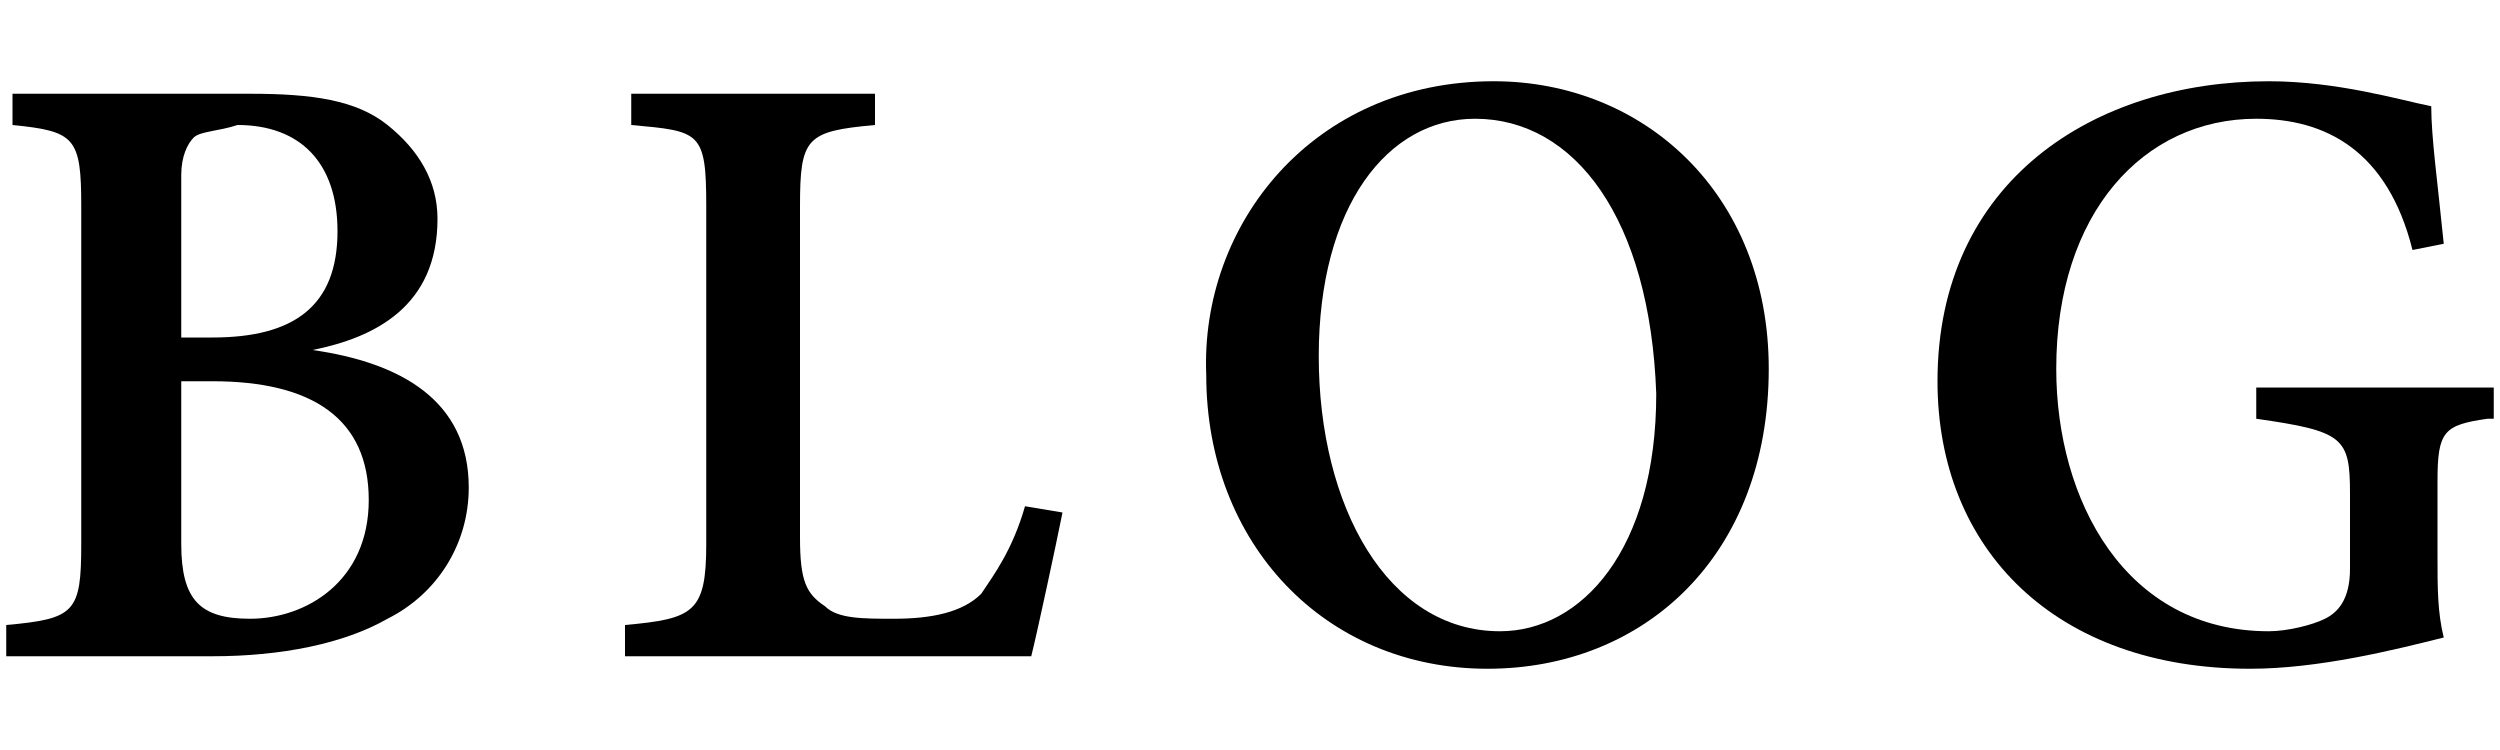
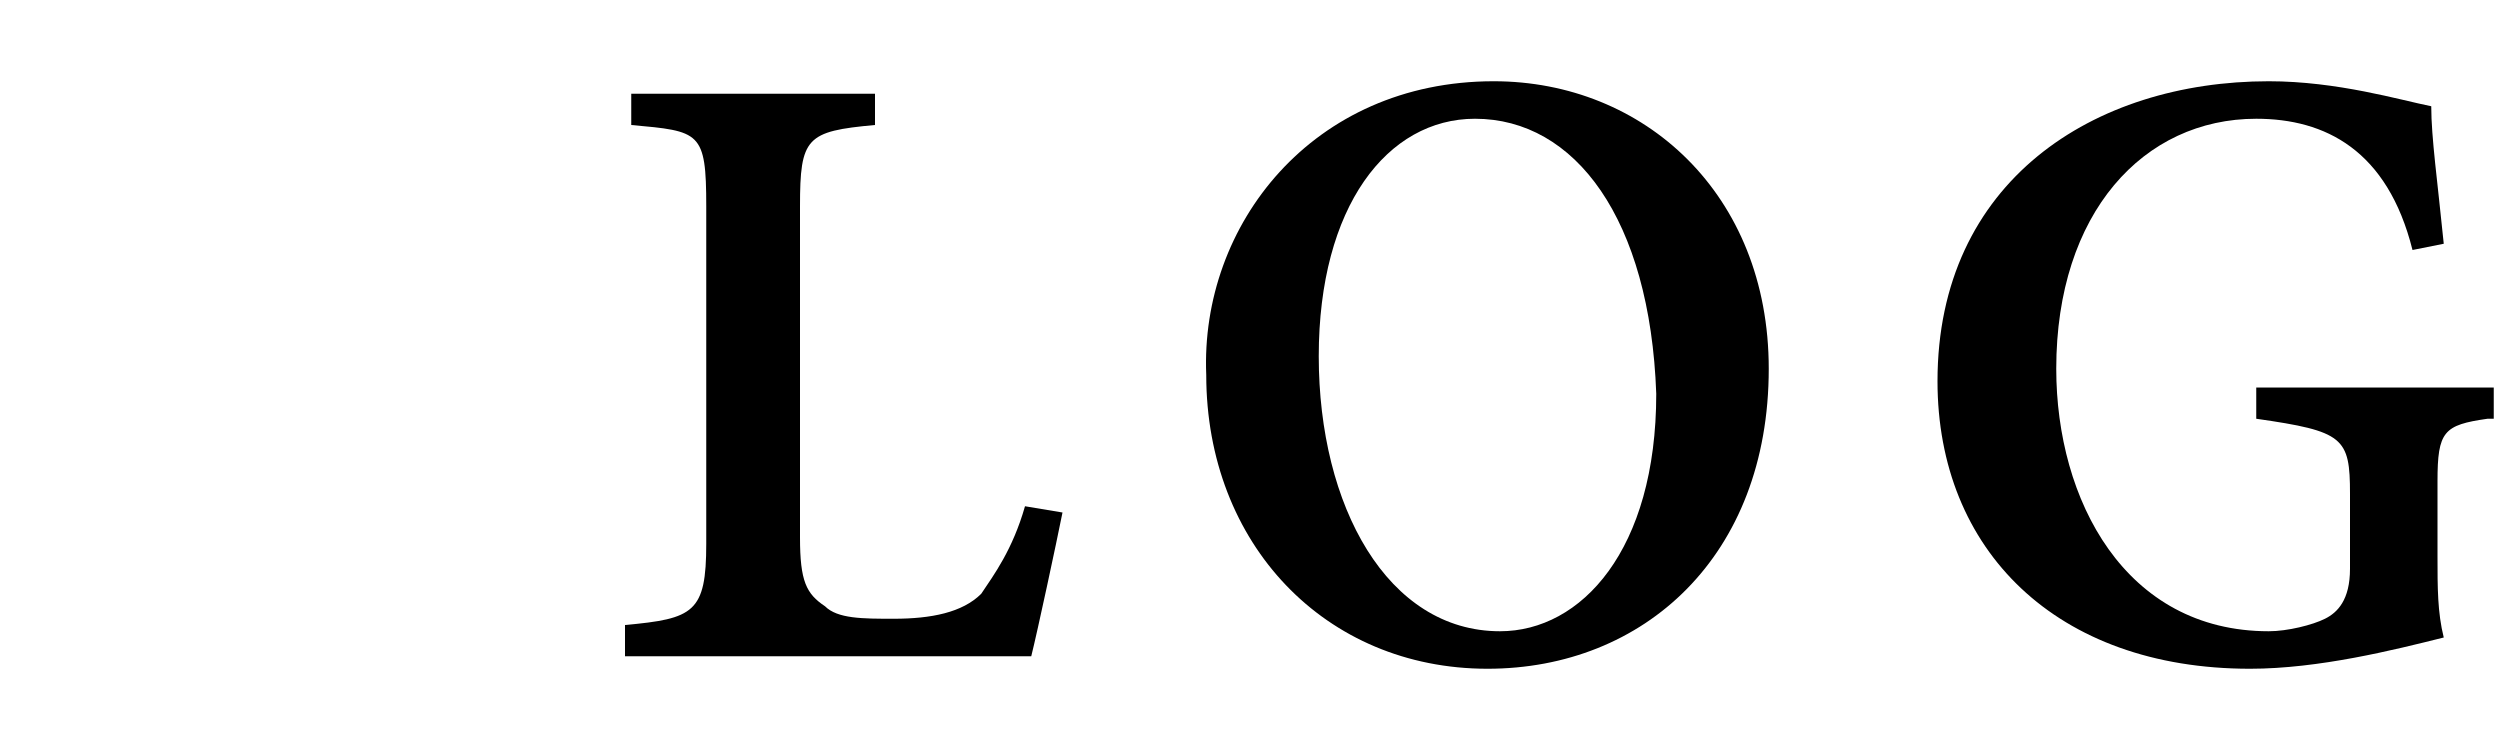
<svg xmlns="http://www.w3.org/2000/svg" version="1.1" id="レイヤー_1" x="0px" y="0px" viewBox="-277 415.7 40 12" style="enable-background:new -277 415.7 40 12;" xml:space="preserve">
  <g>
-     <path d="M-272,421.3c1.4,0.2,2.5,0.8,2.5,2.2c0,0.9-0.5,1.7-1.3,2.1c-0.7,0.4-1.7,0.6-2.8,0.6h-3.3v-0.5c1.1-0.1,1.2-0.2,1.2-1.3   V419c0-1.1-0.1-1.2-1.1-1.3v-0.5h3.8c1,0,1.7,0.1,2.2,0.5s0.8,0.9,0.8,1.5C-270,420.6-271,421.1-272,421.3L-272,421.3z    M-273.6,421.1c1.3,0,2-0.5,2-1.7c0-1.1-0.6-1.7-1.6-1.7c-0.3,0.1-0.6,0.1-0.7,0.2c-0.1,0.1-0.2,0.3-0.2,0.6v2.6H-273.6z    M-274.1,424.4c0,0.9,0.3,1.2,1.1,1.2c0.9,0,1.9-0.6,1.9-1.9s-0.9-1.9-2.5-1.9h-0.5V424.4z" />
    <path d="M-260,423.9c-0.1,0.5-0.4,1.9-0.5,2.3h-6.5v-0.5c1.1-0.1,1.3-0.2,1.3-1.3V419c0-1.2-0.1-1.2-1.2-1.3v-0.5h3.9v0.5   c-1.1,0.1-1.2,0.2-1.2,1.3v5.3c0,0.7,0.1,0.9,0.4,1.1c0.2,0.2,0.6,0.2,1.1,0.2c0.6,0,1.1-0.1,1.4-0.4c0.2-0.3,0.5-0.7,0.7-1.4   L-260,423.9z" />
    <path d="M-253.1,417c2.4,0,4.4,1.8,4.4,4.6c0,3-2,4.8-4.5,4.8c-2.6,0-4.5-2-4.5-4.7C-257.8,419.3-256,417-253.1,417L-253.1,417z    M-253.4,417.6c-1.4,0-2.5,1.4-2.5,3.8c0,2.4,1.1,4.4,2.9,4.4c1.3,0,2.5-1.3,2.5-3.8C-250.6,419.2-251.8,417.6-253.4,417.6   L-253.4,417.6z" />
    <path d="M-237.2,422.4c-0.7,0.1-0.8,0.2-0.8,1v1.2c0,0.5,0,0.9,0.1,1.3c-0.8,0.2-2,0.5-3.1,0.5c-3.1,0-5-1.9-5-4.6   c0-3.2,2.5-4.8,5.3-4.8c1.1,0,2.1,0.3,2.6,0.4c0,0.5,0.1,1.2,0.2,2.2l-0.5,0.1c-0.4-1.6-1.4-2.1-2.5-2.1c-1.8,0-3.2,1.5-3.2,4   c0,2.1,1.1,4.2,3.4,4.2c0.3,0,0.7-0.1,0.9-0.2c0.2-0.1,0.4-0.3,0.4-0.8v-1.2c0-0.9-0.1-1-1.5-1.2v-0.5h3.8v0.5H-237.2z" />
  </g>
</svg>